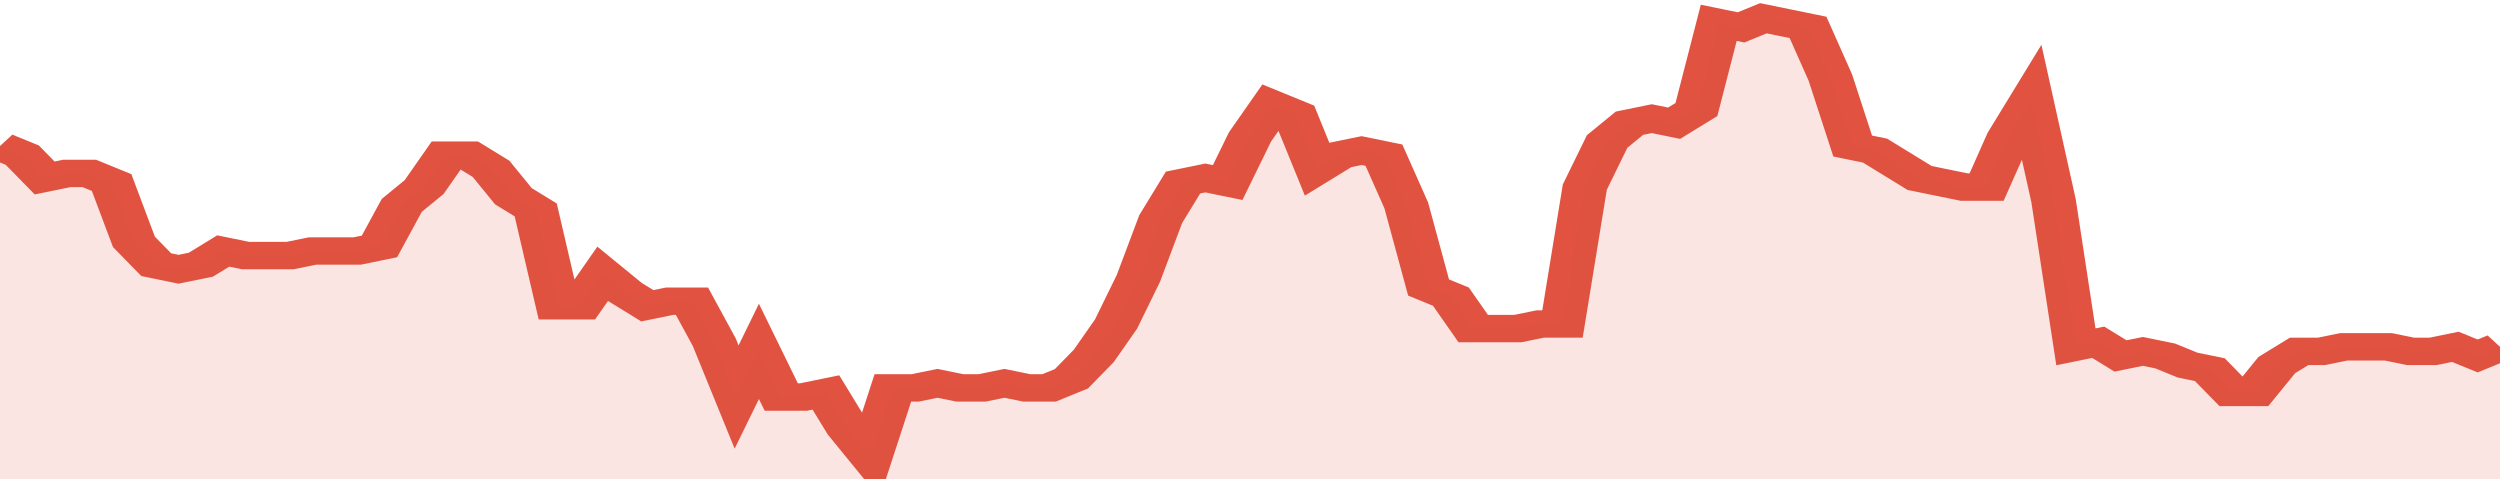
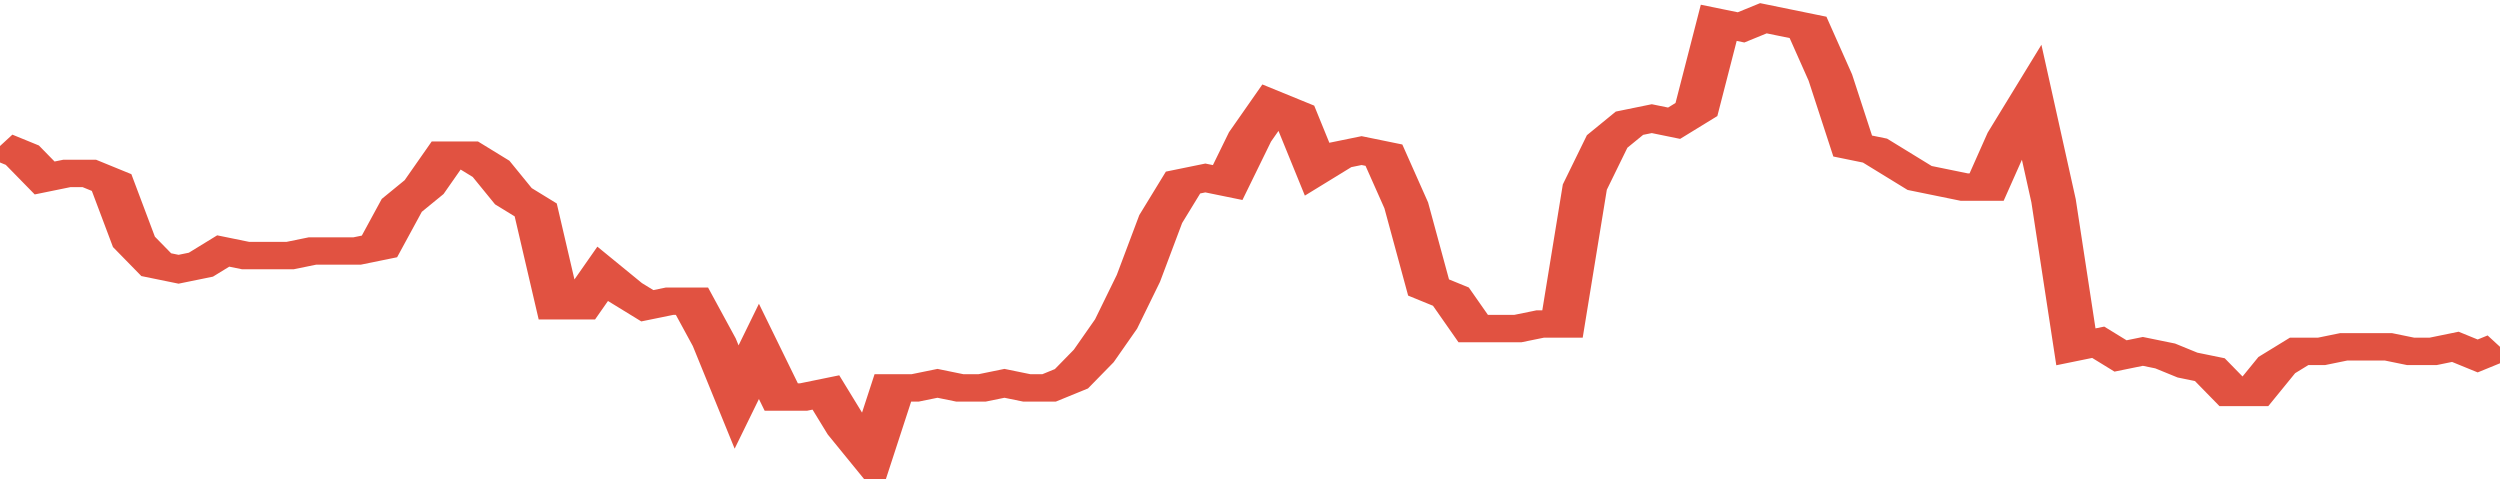
<svg xmlns="http://www.w3.org/2000/svg" viewBox="0 0 336 105" width="120" height="23" preserveAspectRatio="none">
  <polyline fill="none" stroke="#E15241" stroke-width="6" points="0, 32 3, 34 6, 39 9, 38 12, 38 15, 40 18, 53 21, 58 24, 59 27, 58 30, 55 33, 56 36, 56 39, 56 42, 55 45, 55 48, 55 51, 54 54, 45 57, 41 60, 34 63, 34 66, 37 69, 43 72, 46 75, 67 78, 67 81, 60 84, 64 87, 67 90, 66 93, 66 96, 75 99, 87 102, 77 105, 87 108, 87 111, 86 114, 94 117, 100 120, 85 123, 85 126, 84 129, 85 132, 85 135, 84 138, 85 141, 85 144, 83 147, 78 150, 71 153, 61 156, 48 159, 40 162, 39 165, 40 168, 30 171, 23 174, 25 177, 37 180, 34 183, 33 186, 34 189, 45 192, 63 195, 65 198, 72 201, 72 204, 72 207, 71 210, 71 213, 41 216, 31 219, 27 222, 26 225, 27 228, 24 231, 5 234, 6 237, 4 240, 5 243, 6 246, 17 249, 32 252, 33 255, 36 258, 39 261, 40 264, 41 267, 41 270, 30 273, 22 276, 44 279, 76 282, 75 285, 78 288, 77 291, 78 294, 80 297, 81 300, 86 303, 86 306, 80 309, 77 312, 77 315, 76 318, 76 321, 76 324, 77 327, 77 330, 76 333, 78 336, 76 336, 76 "> </polyline>
-   <polygon fill="#E15241" opacity="0.15" points="0, 105 0, 32 3, 34 6, 39 9, 38 12, 38 15, 40 18, 53 21, 58 24, 59 27, 58 30, 55 33, 56 36, 56 39, 56 42, 55 45, 55 48, 55 51, 54 54, 45 57, 41 60, 34 63, 34 66, 37 69, 43 72, 46 75, 67 78, 67 81, 60 84, 64 87, 67 90, 66 93, 66 96, 75 99, 87 102, 77 105, 87 108, 87 111, 86 114, 94 117, 100 120, 85 123, 85 126, 84 129, 85 132, 85 135, 84 138, 85 141, 85 144, 83 147, 78 150, 71 153, 61 156, 48 159, 40 162, 39 165, 40 168, 30 171, 23 174, 25 177, 37 180, 34 183, 33 186, 34 189, 45 192, 63 195, 65 198, 72 201, 72 204, 72 207, 71 210, 71 213, 41 216, 31 219, 27 222, 26 225, 27 228, 24 231, 5 234, 6 237, 4 240, 5 243, 6 246, 17 249, 32 252, 33 255, 36 258, 39 261, 40 264, 41 267, 41 270, 30 273, 22 276, 44 279, 76 282, 75 285, 78 288, 77 291, 78 294, 80 297, 81 300, 86 303, 86 306, 80 309, 77 312, 77 315, 76 318, 76 321, 76 324, 77 327, 77 330, 76 333, 78 336, 76 336, 105 " />
</svg>